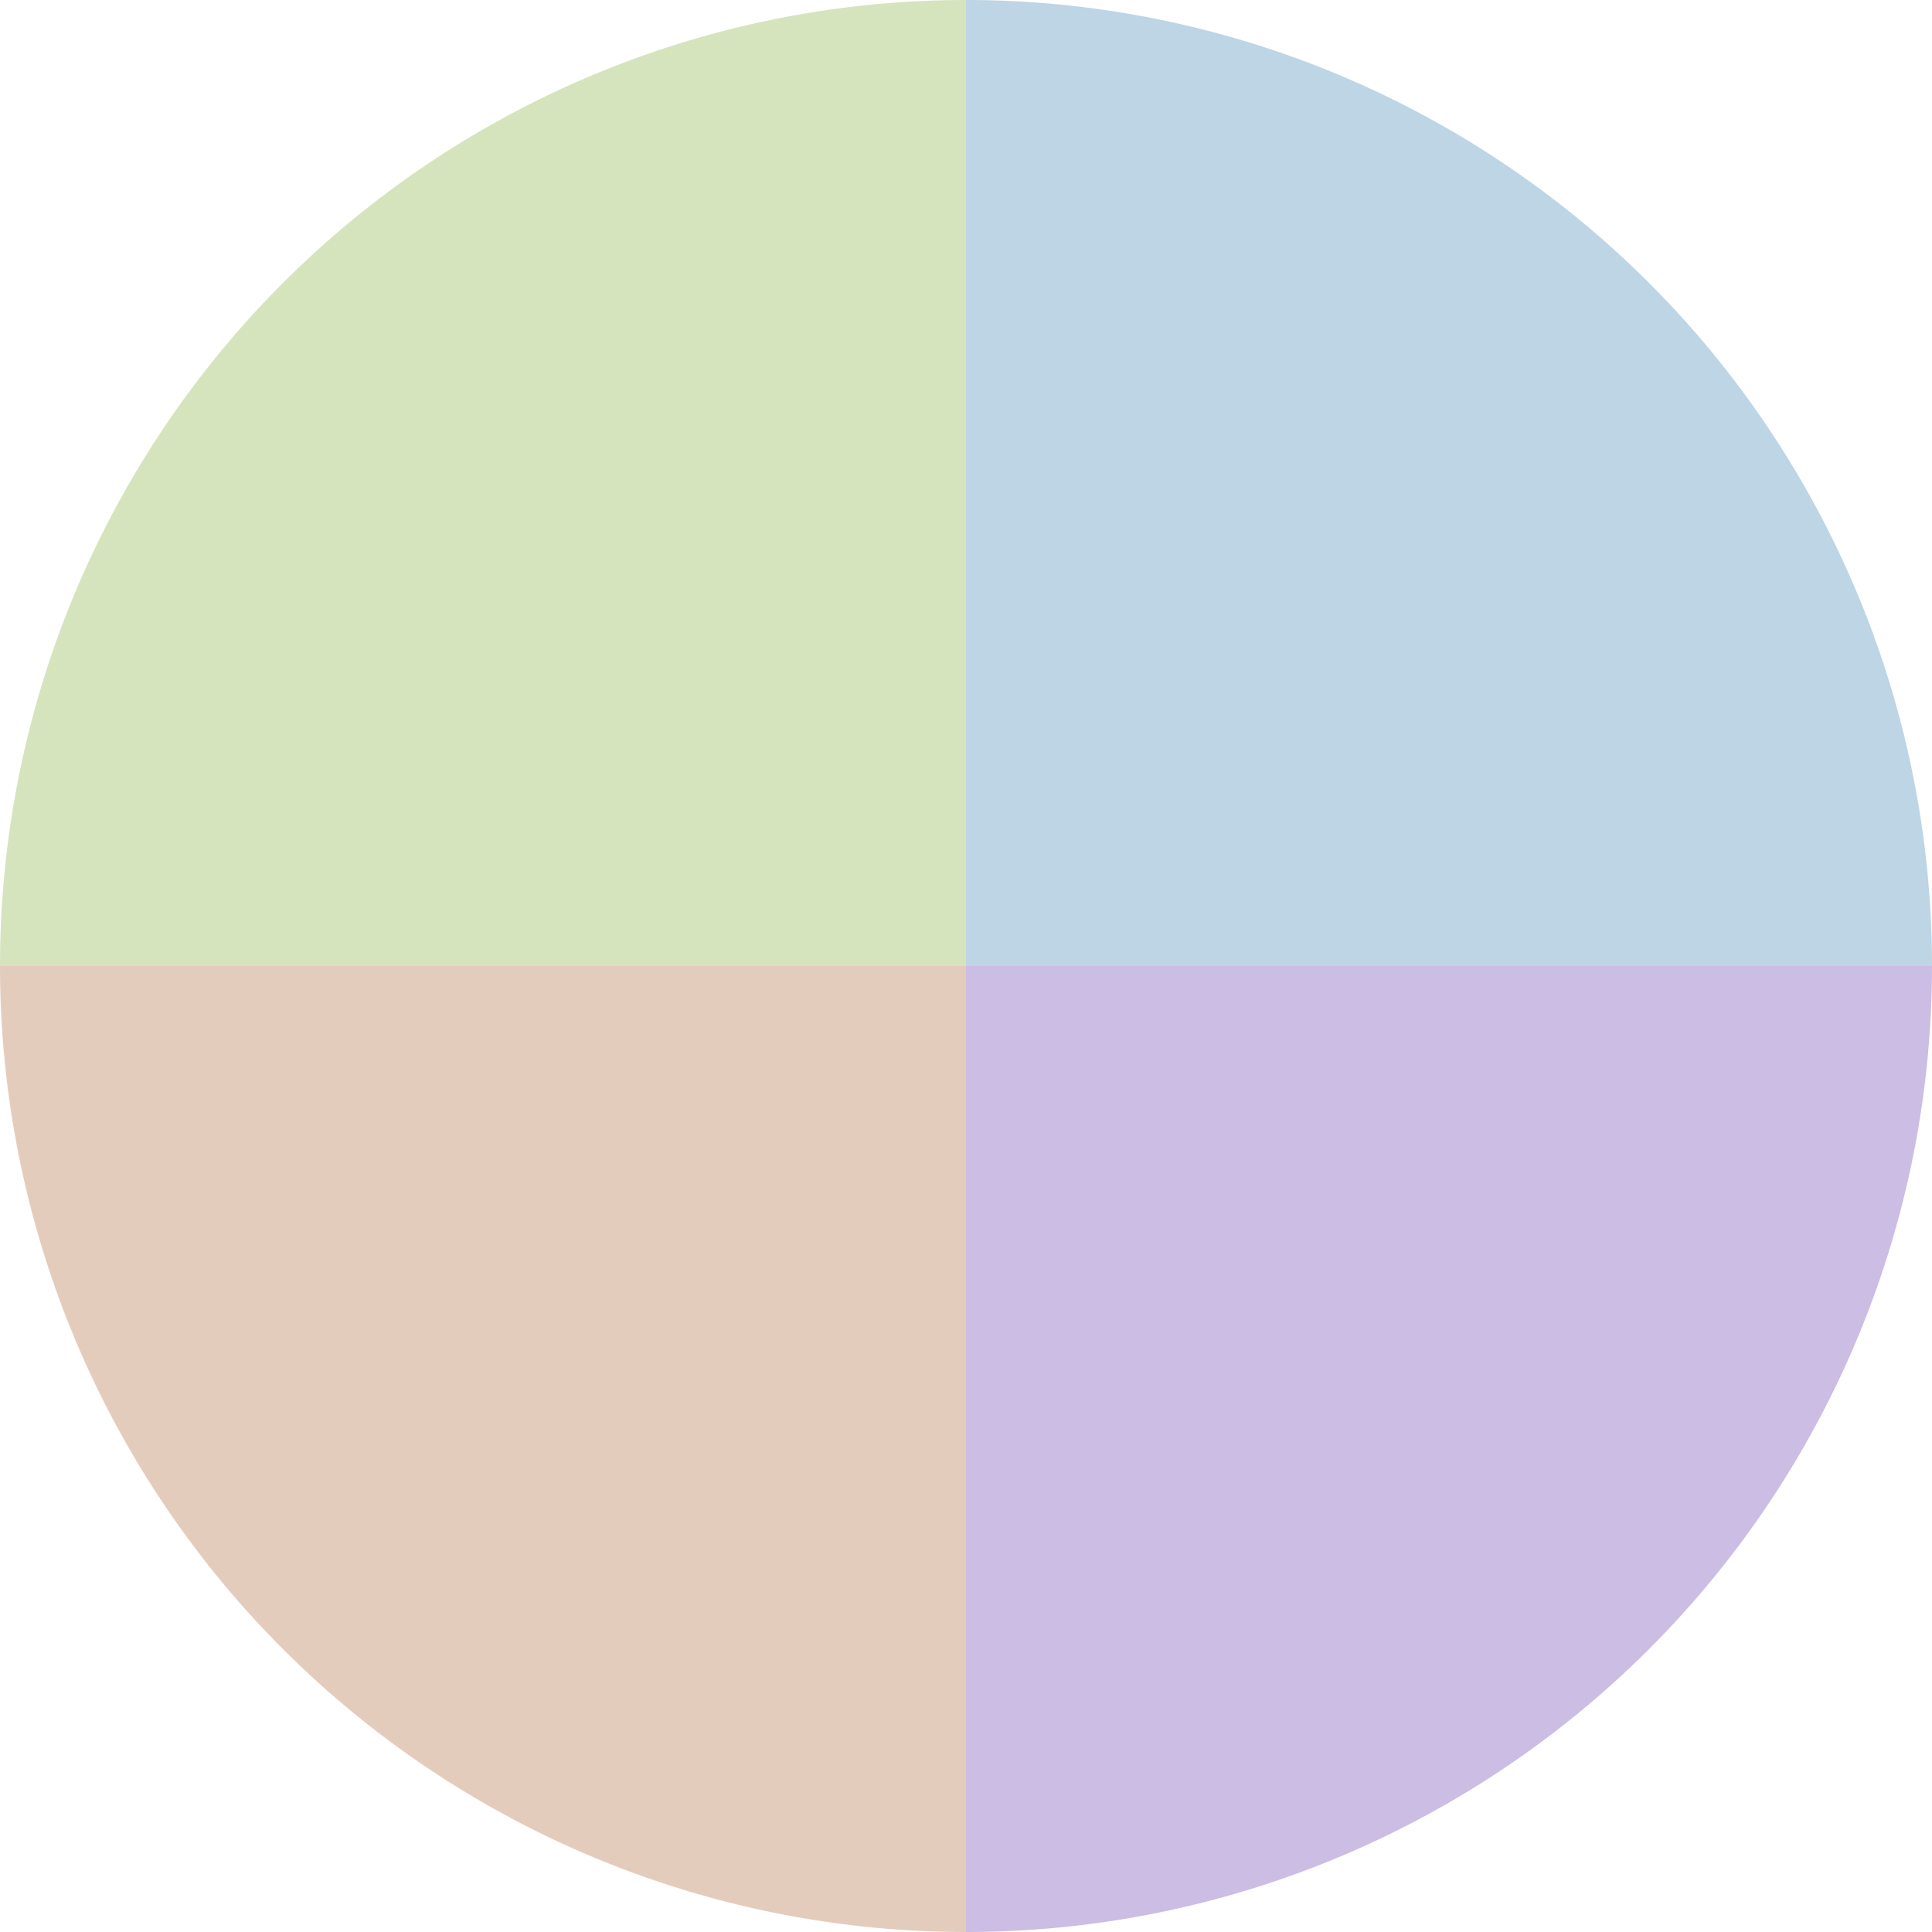
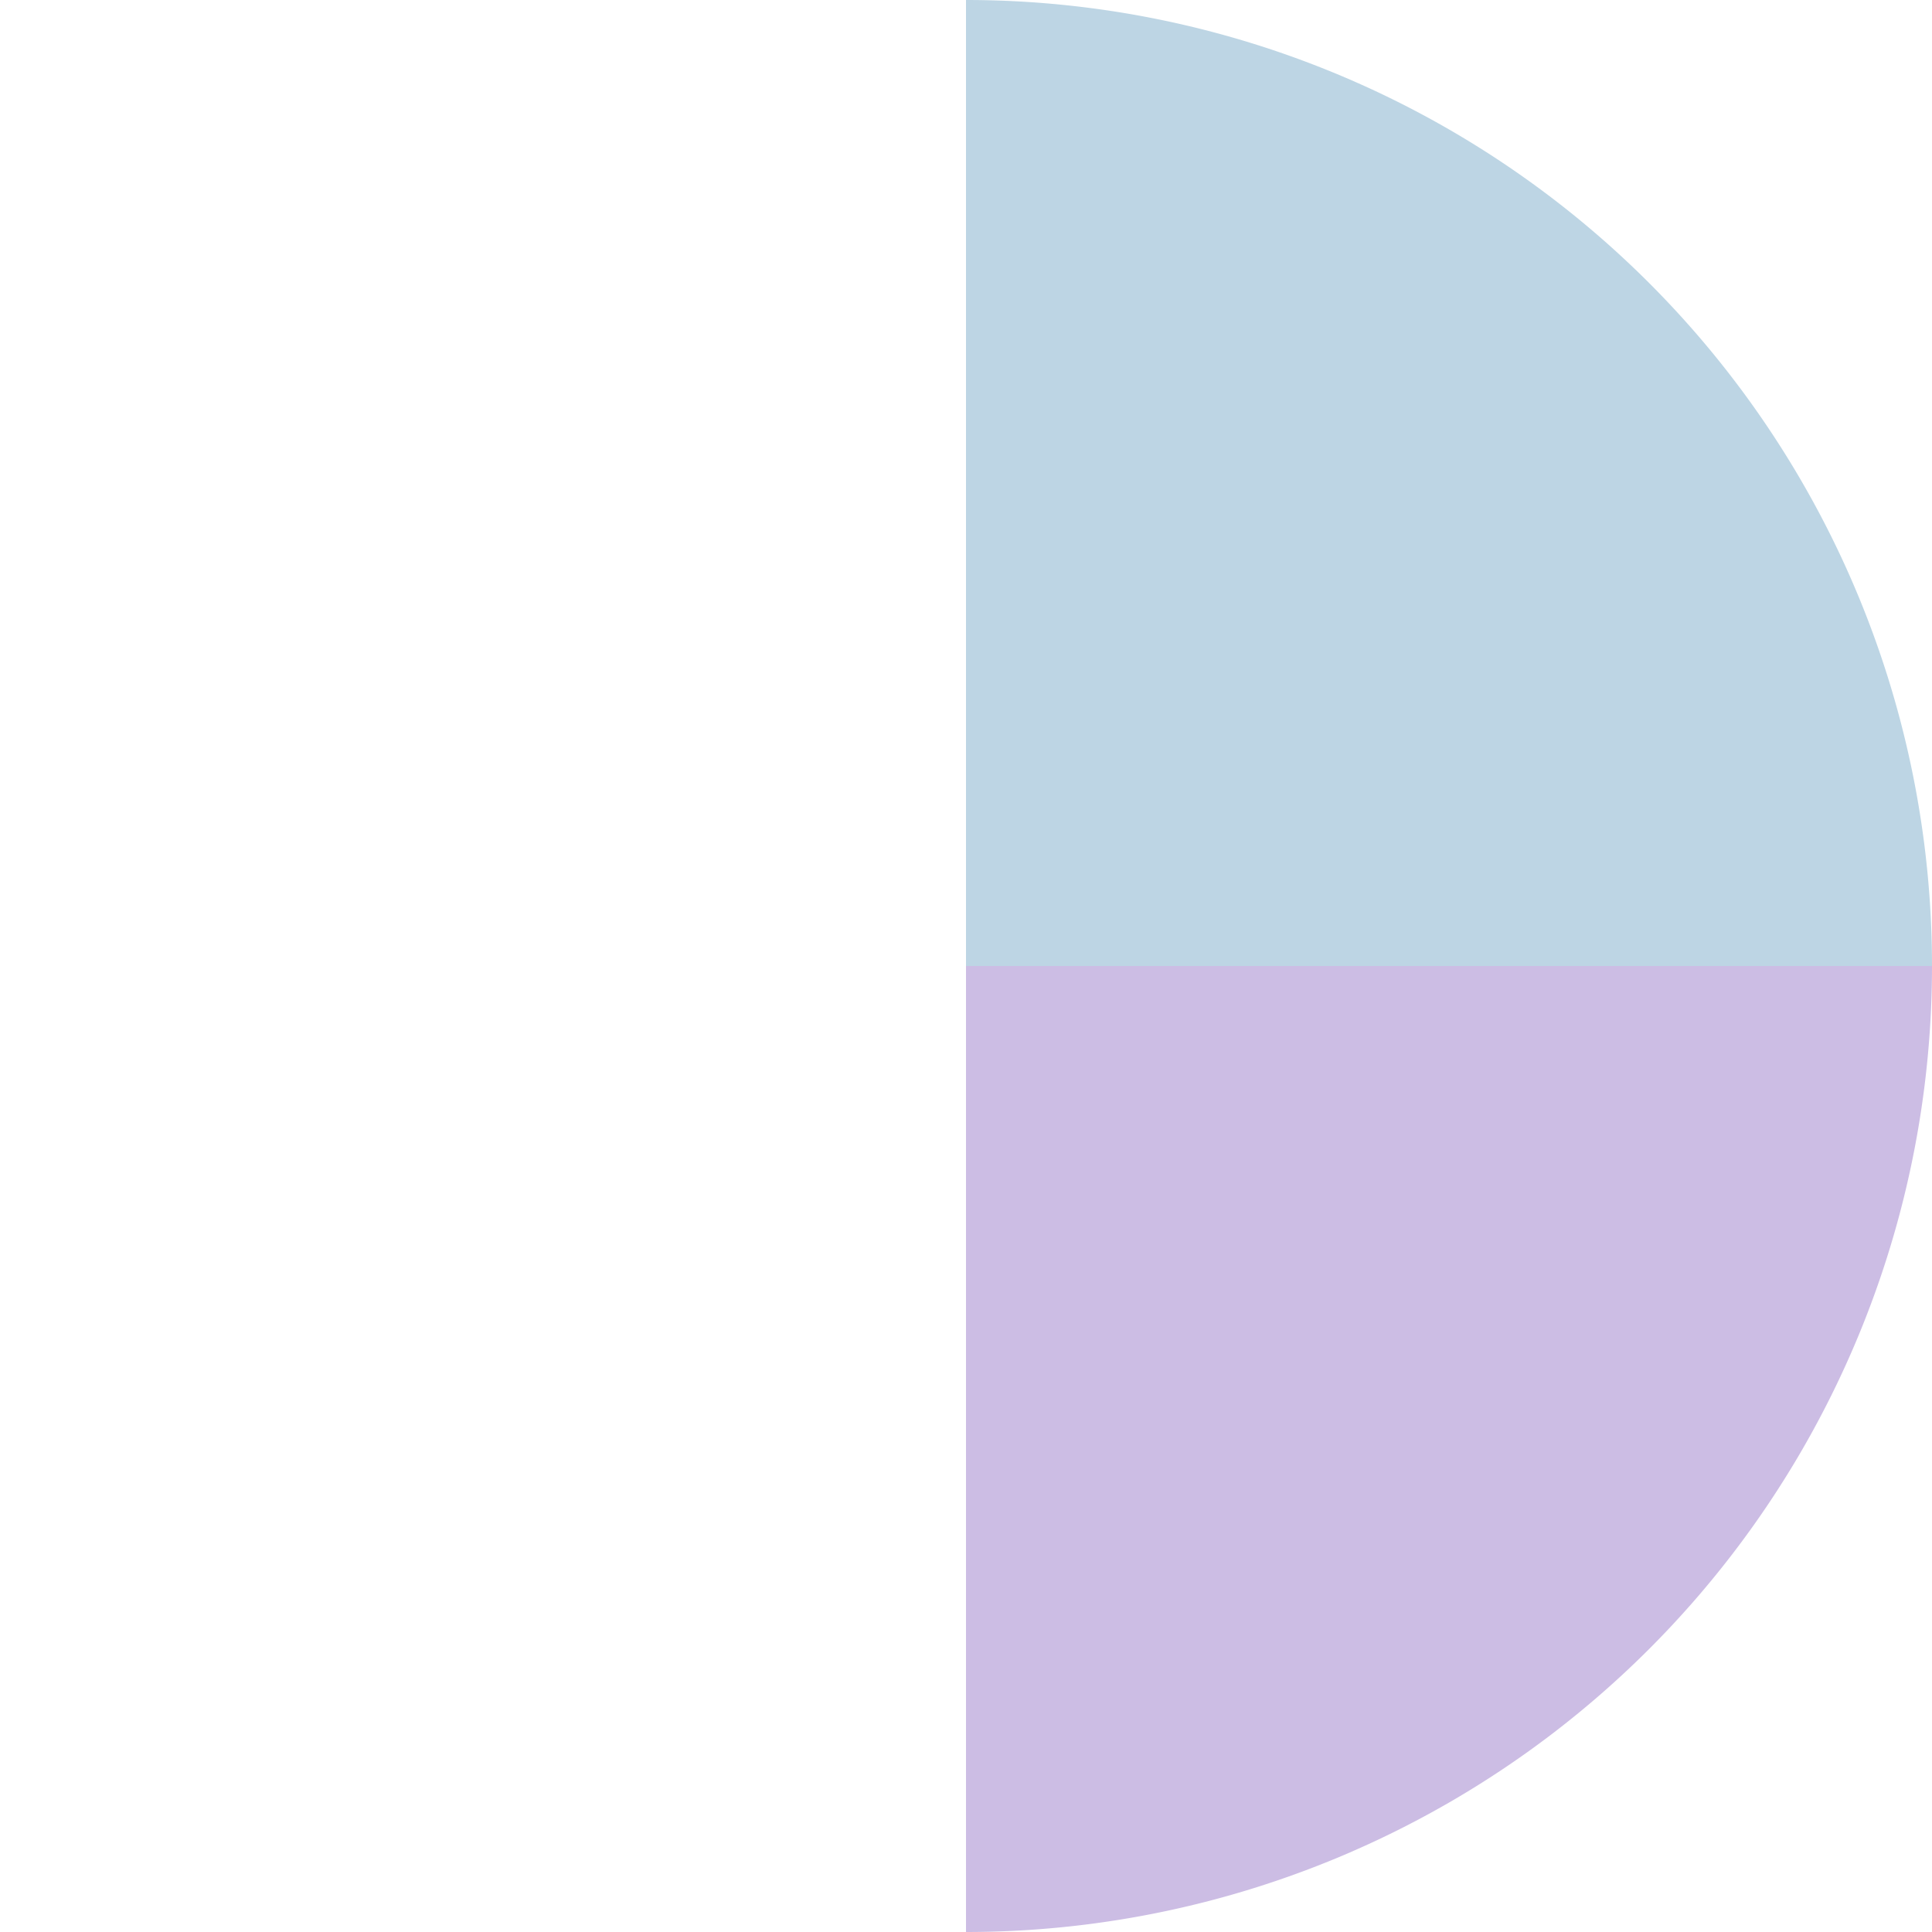
<svg xmlns="http://www.w3.org/2000/svg" width="500" height="500" viewBox="-1 -1 2 2">
  <path d="M 0 -1               A 1,1 0 0,1 1 0             L 0,0              z" fill="#bdd5e4" />
  <path d="M 1 0               A 1,1 0 0,1 0 1             L 0,0              z" fill="#ccbde4" />
-   <path d="M 0 1               A 1,1 0 0,1 -1 0             L 0,0              z" fill="#e4ccbd" />
-   <path d="M -1 0               A 1,1 0 0,1 -0 -1             L 0,0              z" fill="#d5e4bd" />
</svg>